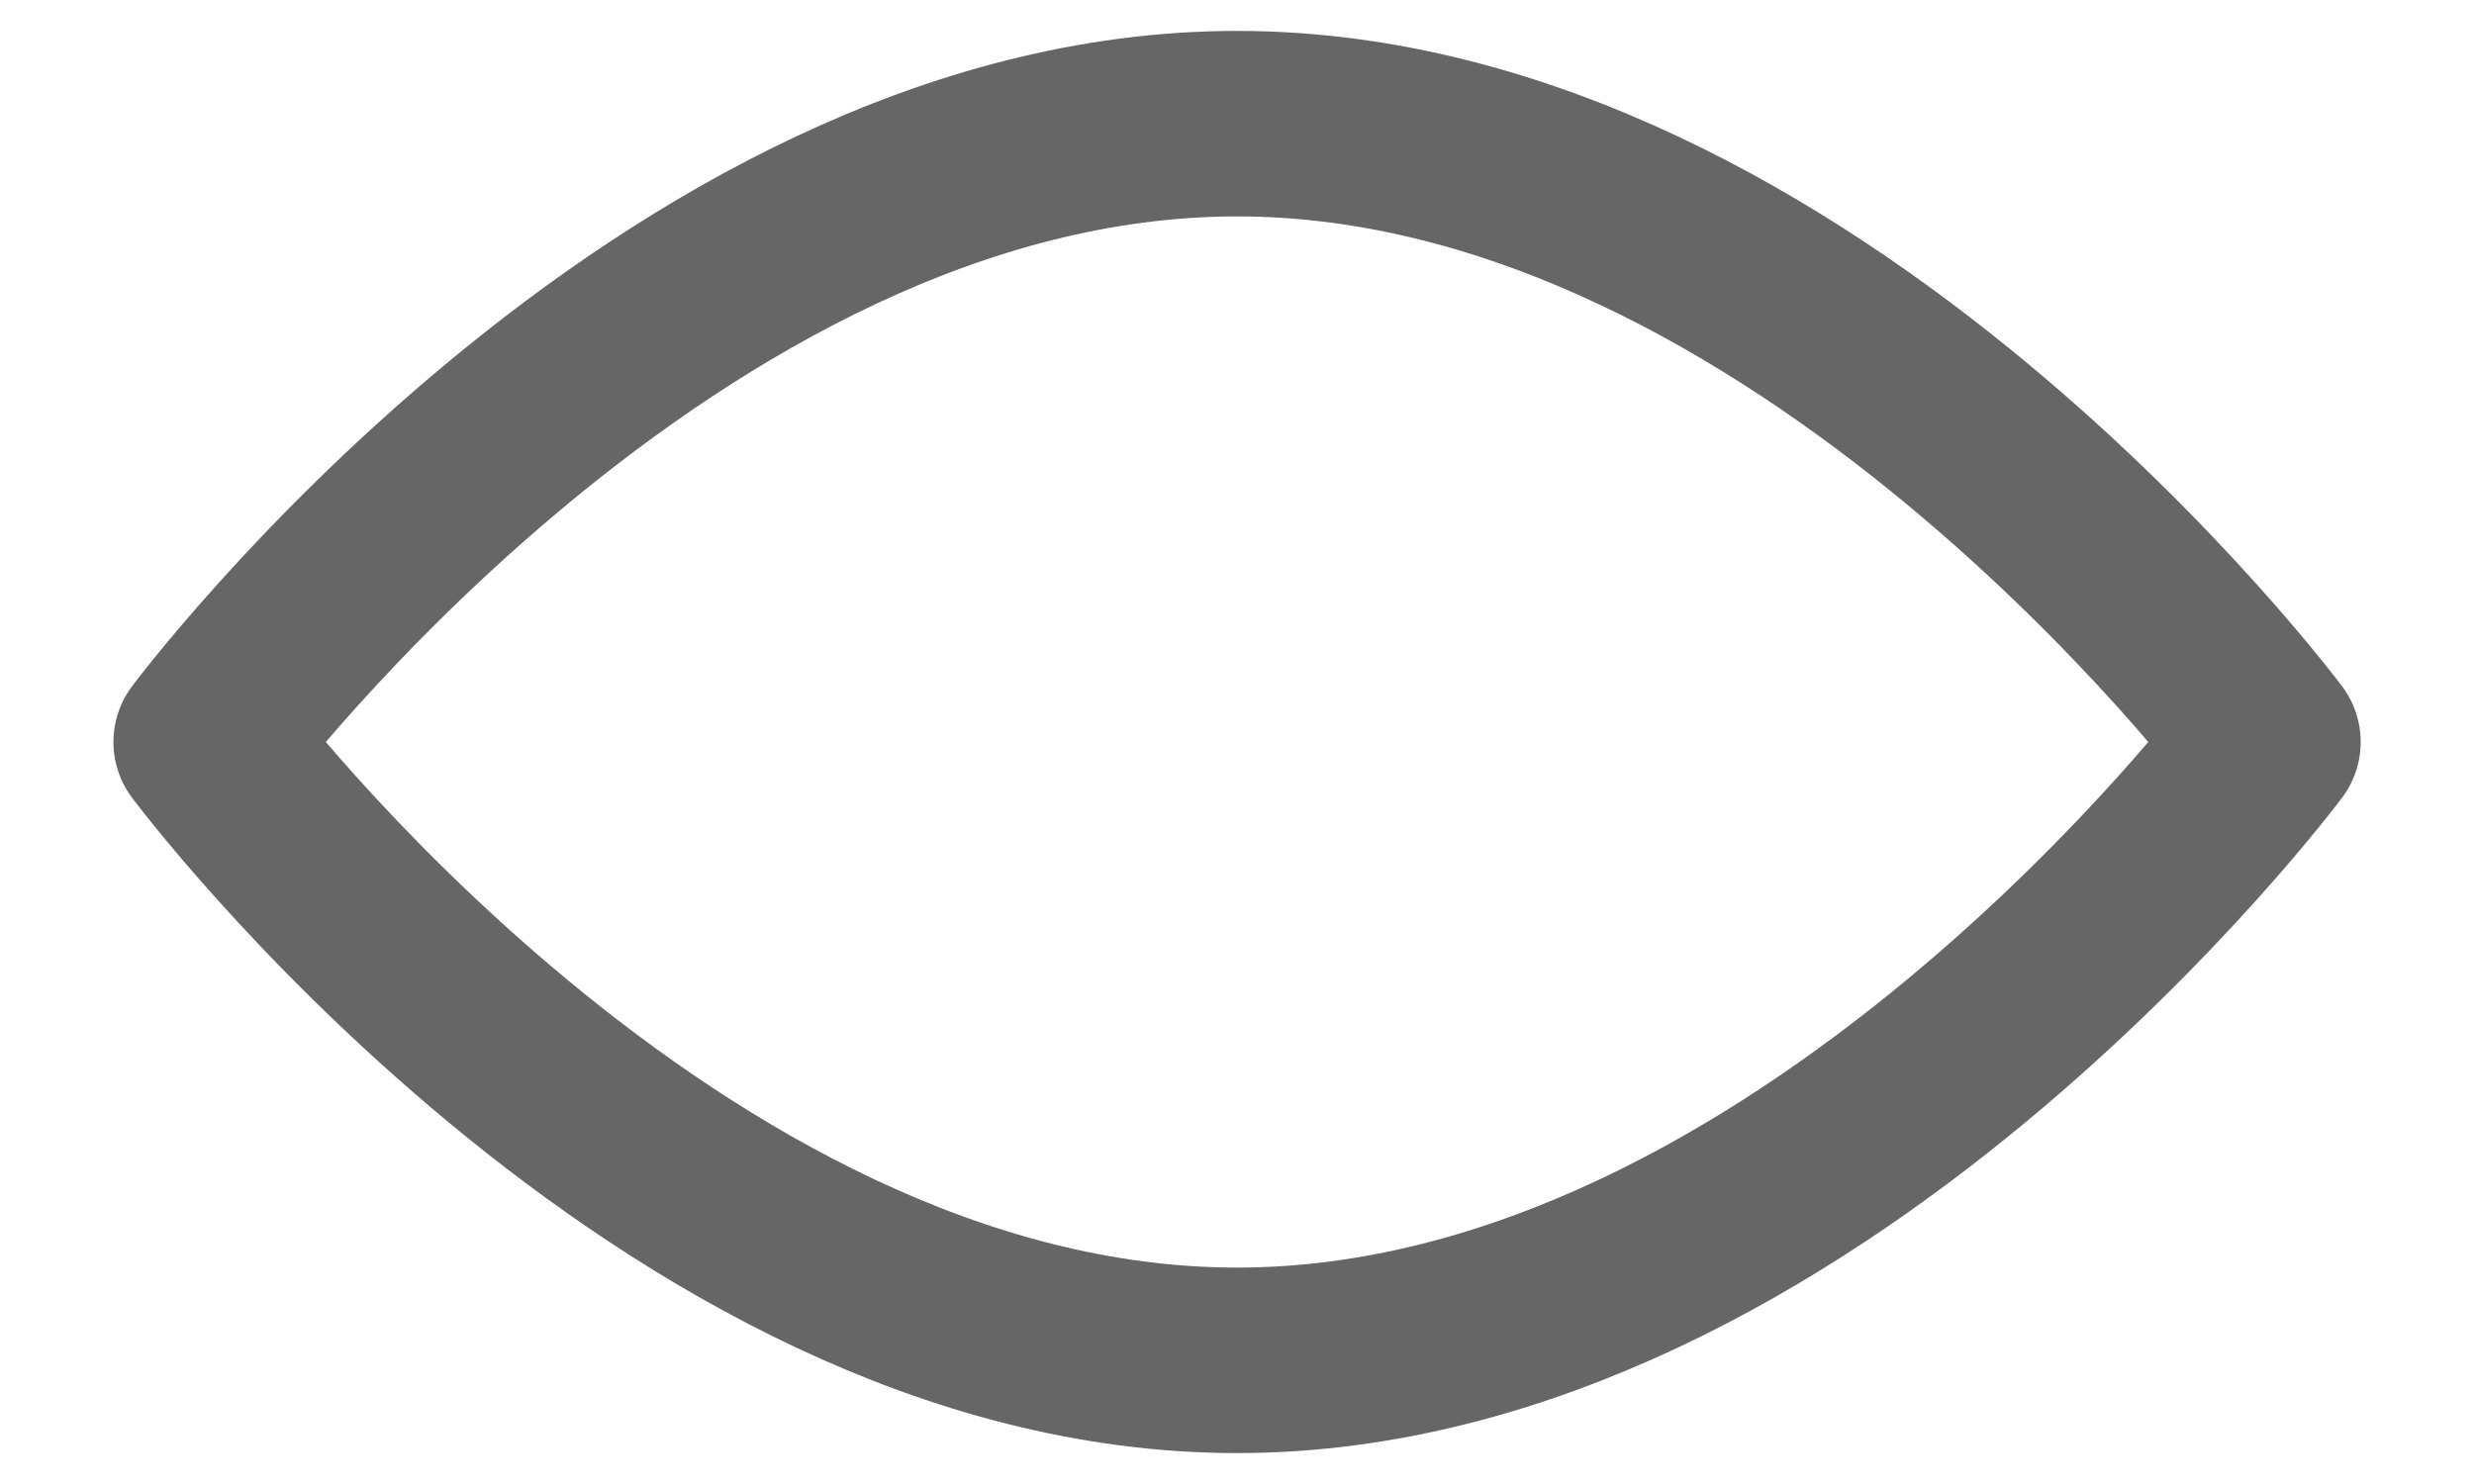
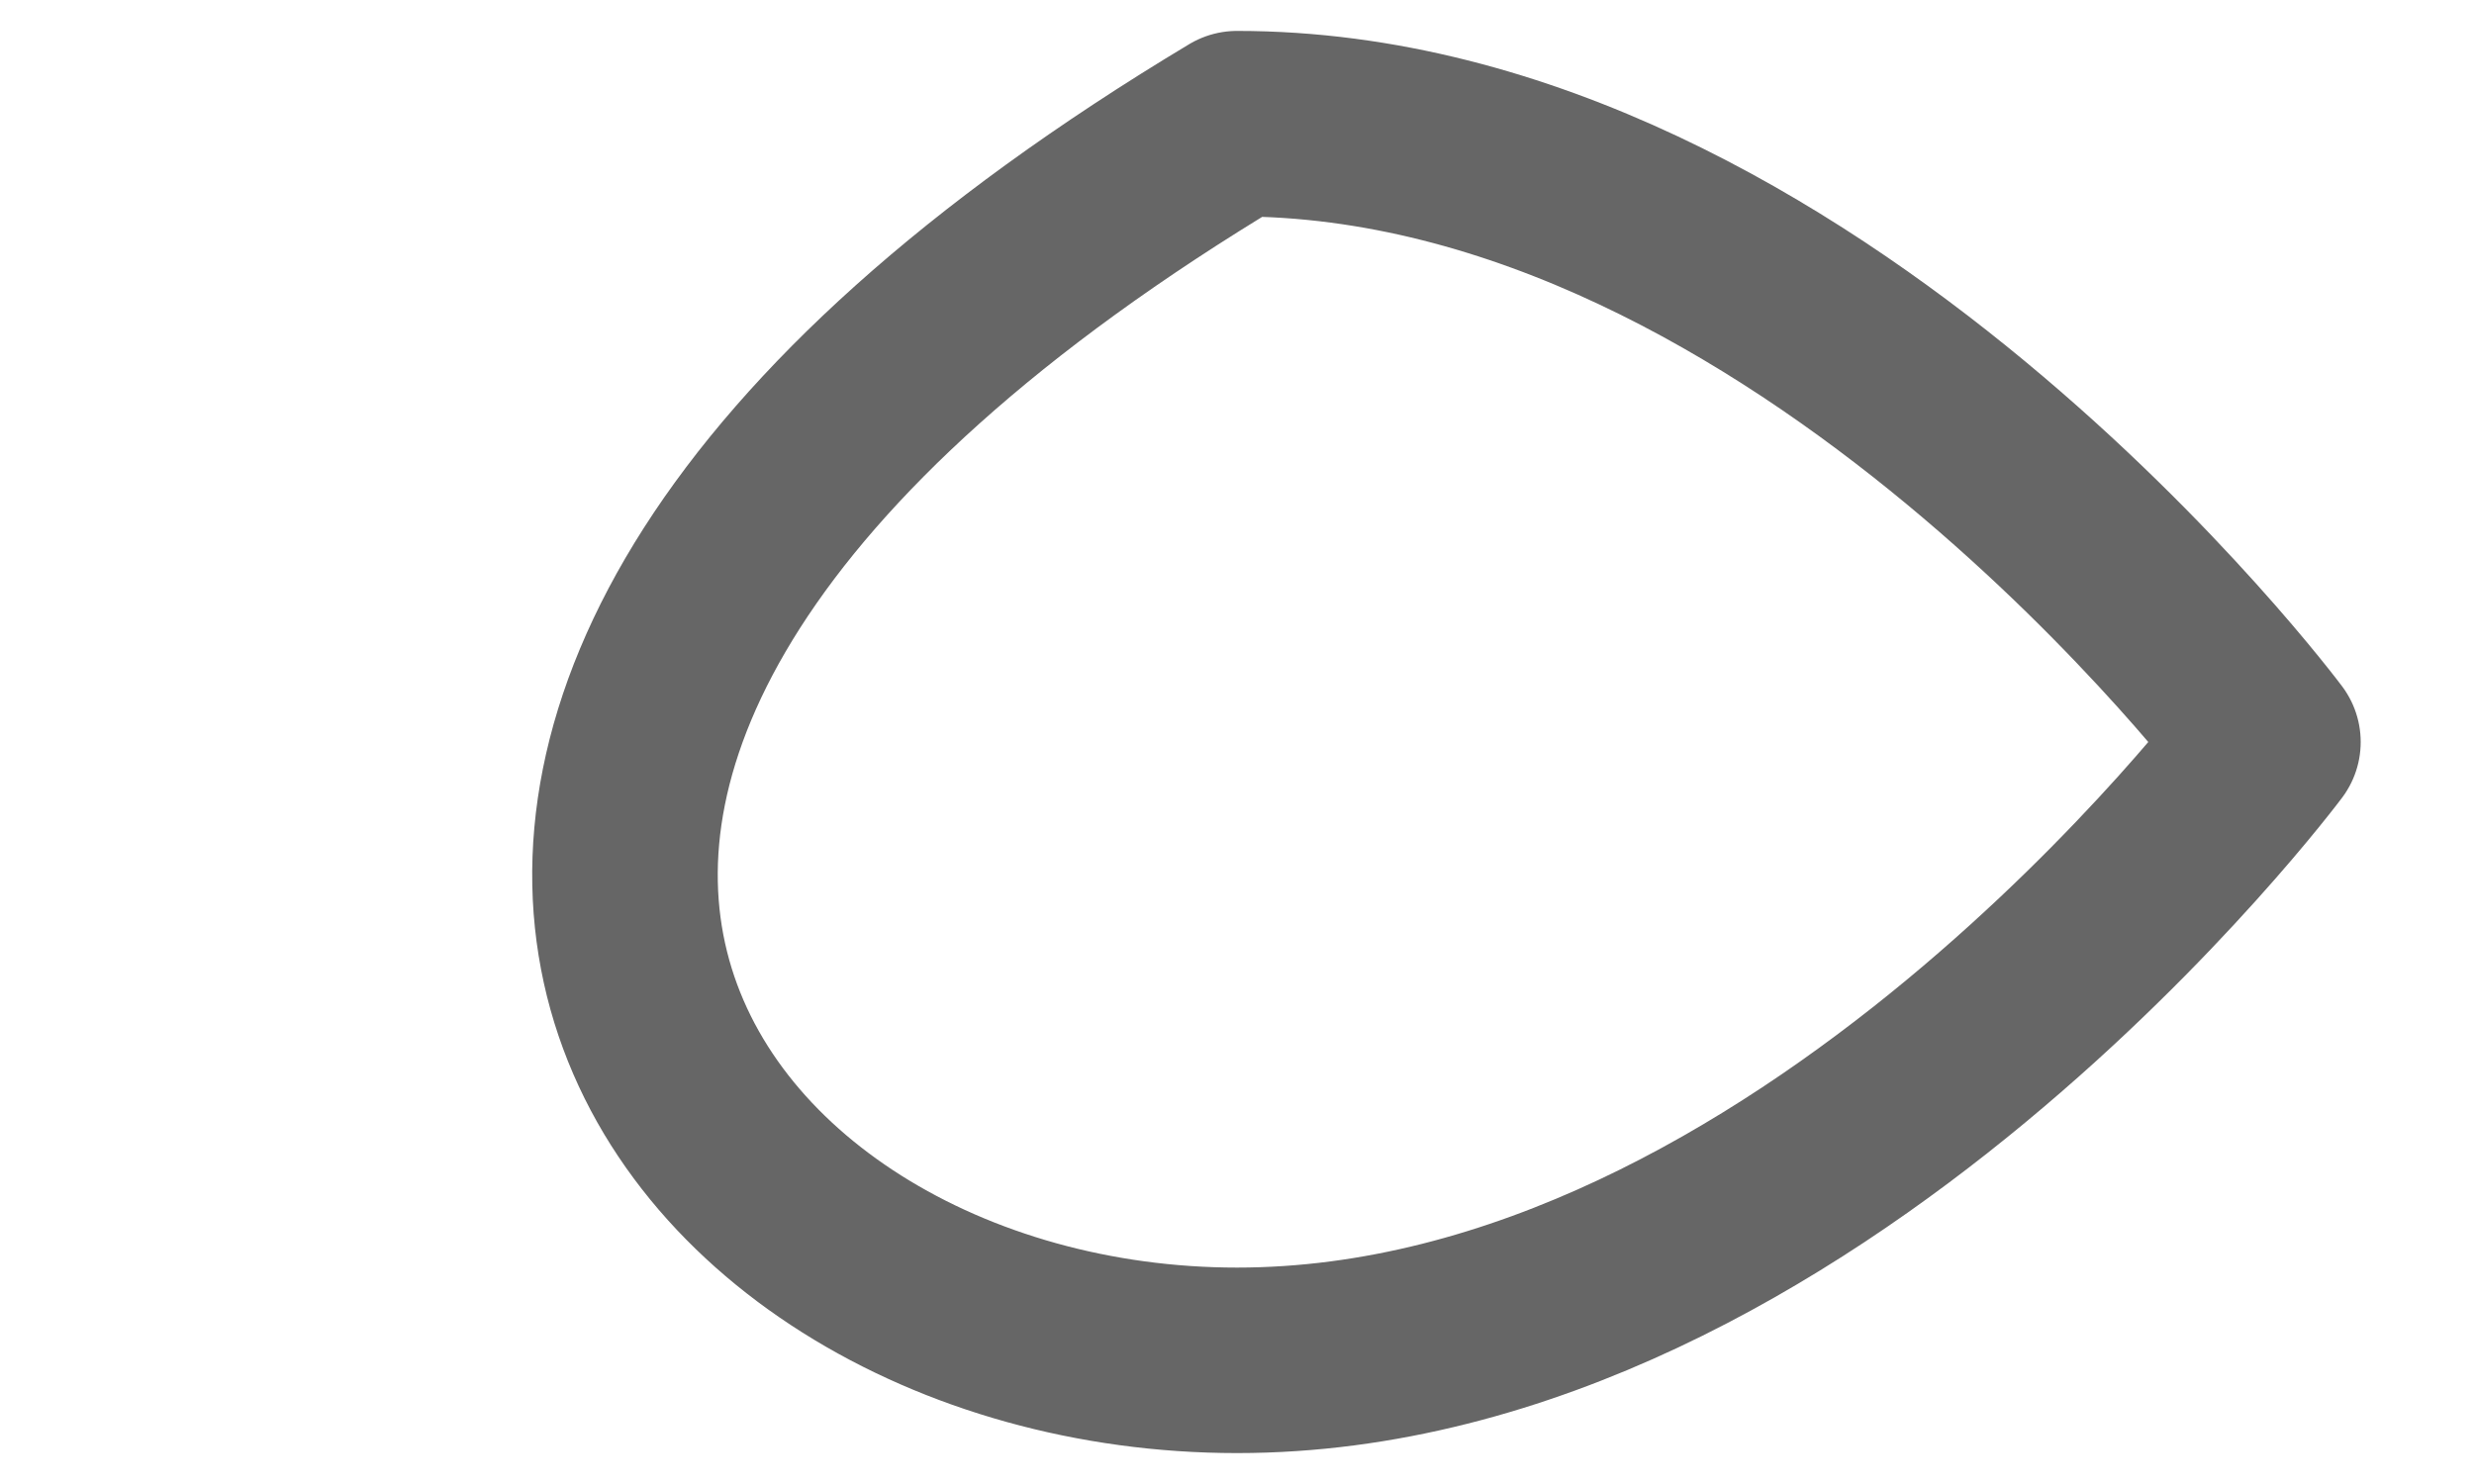
<svg xmlns="http://www.w3.org/2000/svg" width="20" height="12" viewBox="0 0 20 12" fill="none">
-   <path id="Vector" d="M10 11C14.603 11 18.334 6 18.334 6C18.334 6 14.603 1 10 1C5.398 1 1.667 6 1.667 6C1.667 6 5.398 11 10 11Z" stroke="#666666" stroke-width="1.5" stroke-linejoin="round" />
+   <path id="Vector" d="M10 11C14.603 11 18.334 6 18.334 6C18.334 6 14.603 1 10 1C1.667 6 5.398 11 10 11Z" stroke="#666666" stroke-width="1.5" stroke-linejoin="round" />
</svg>